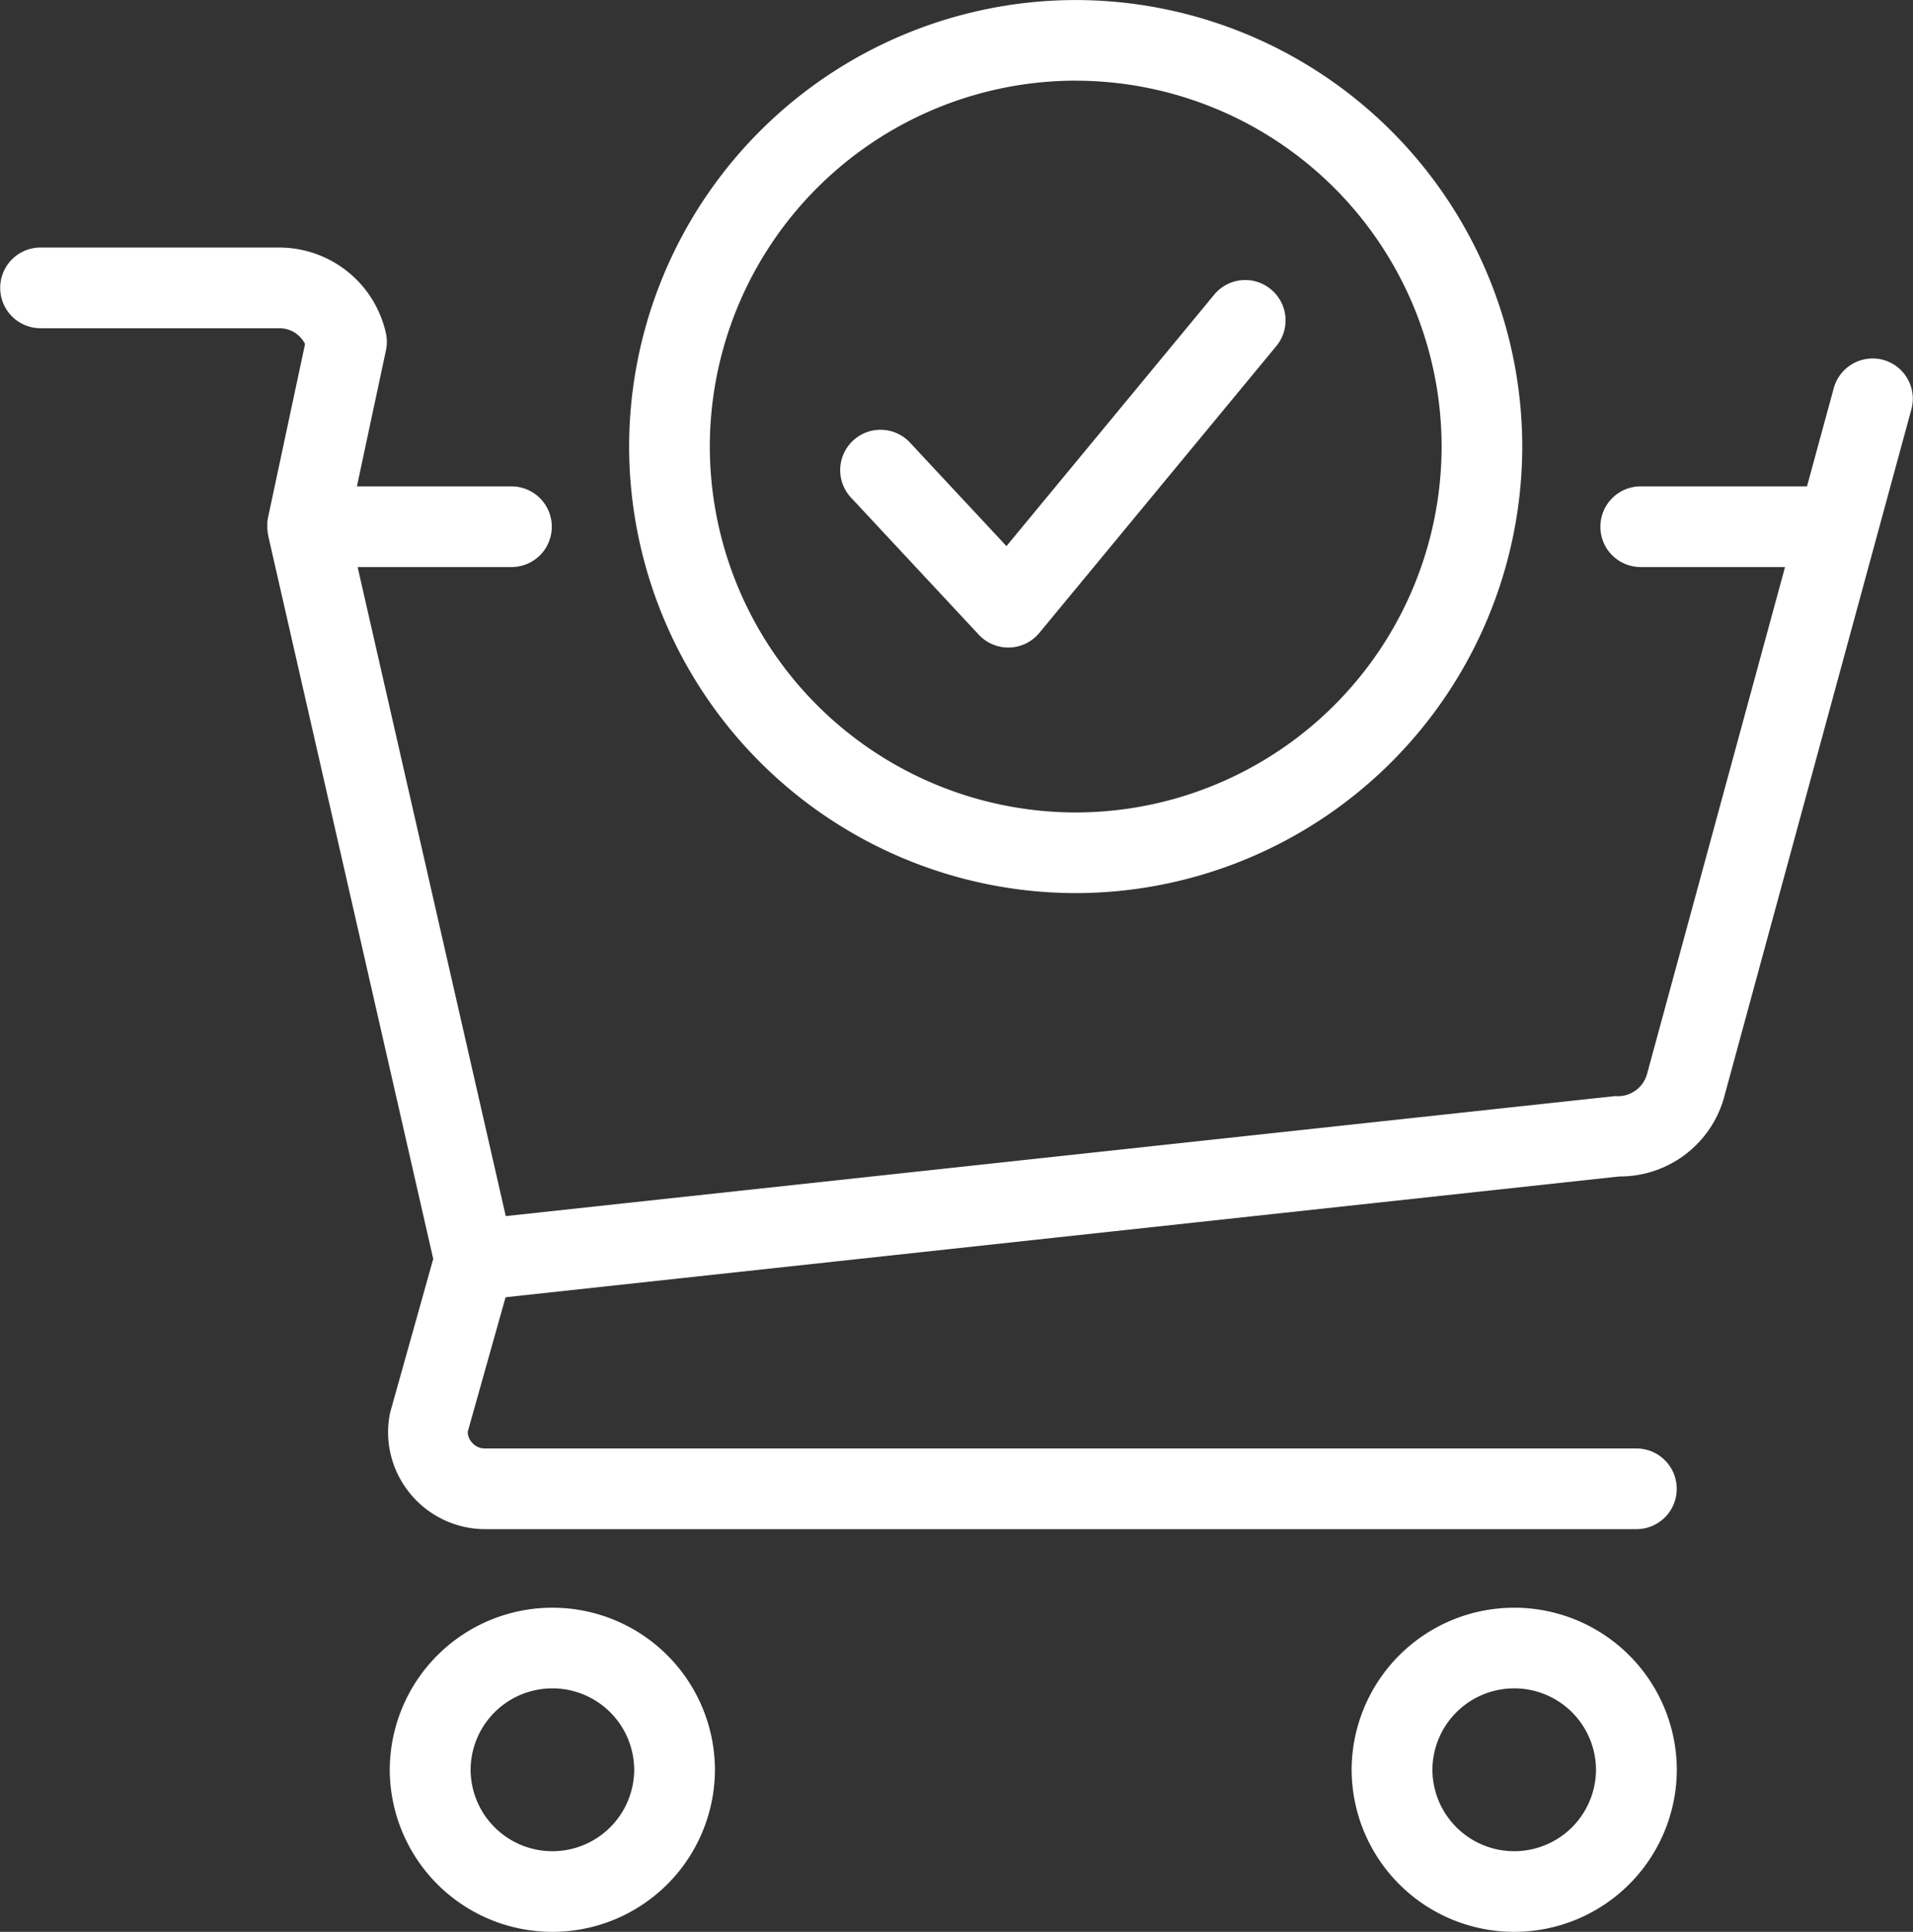
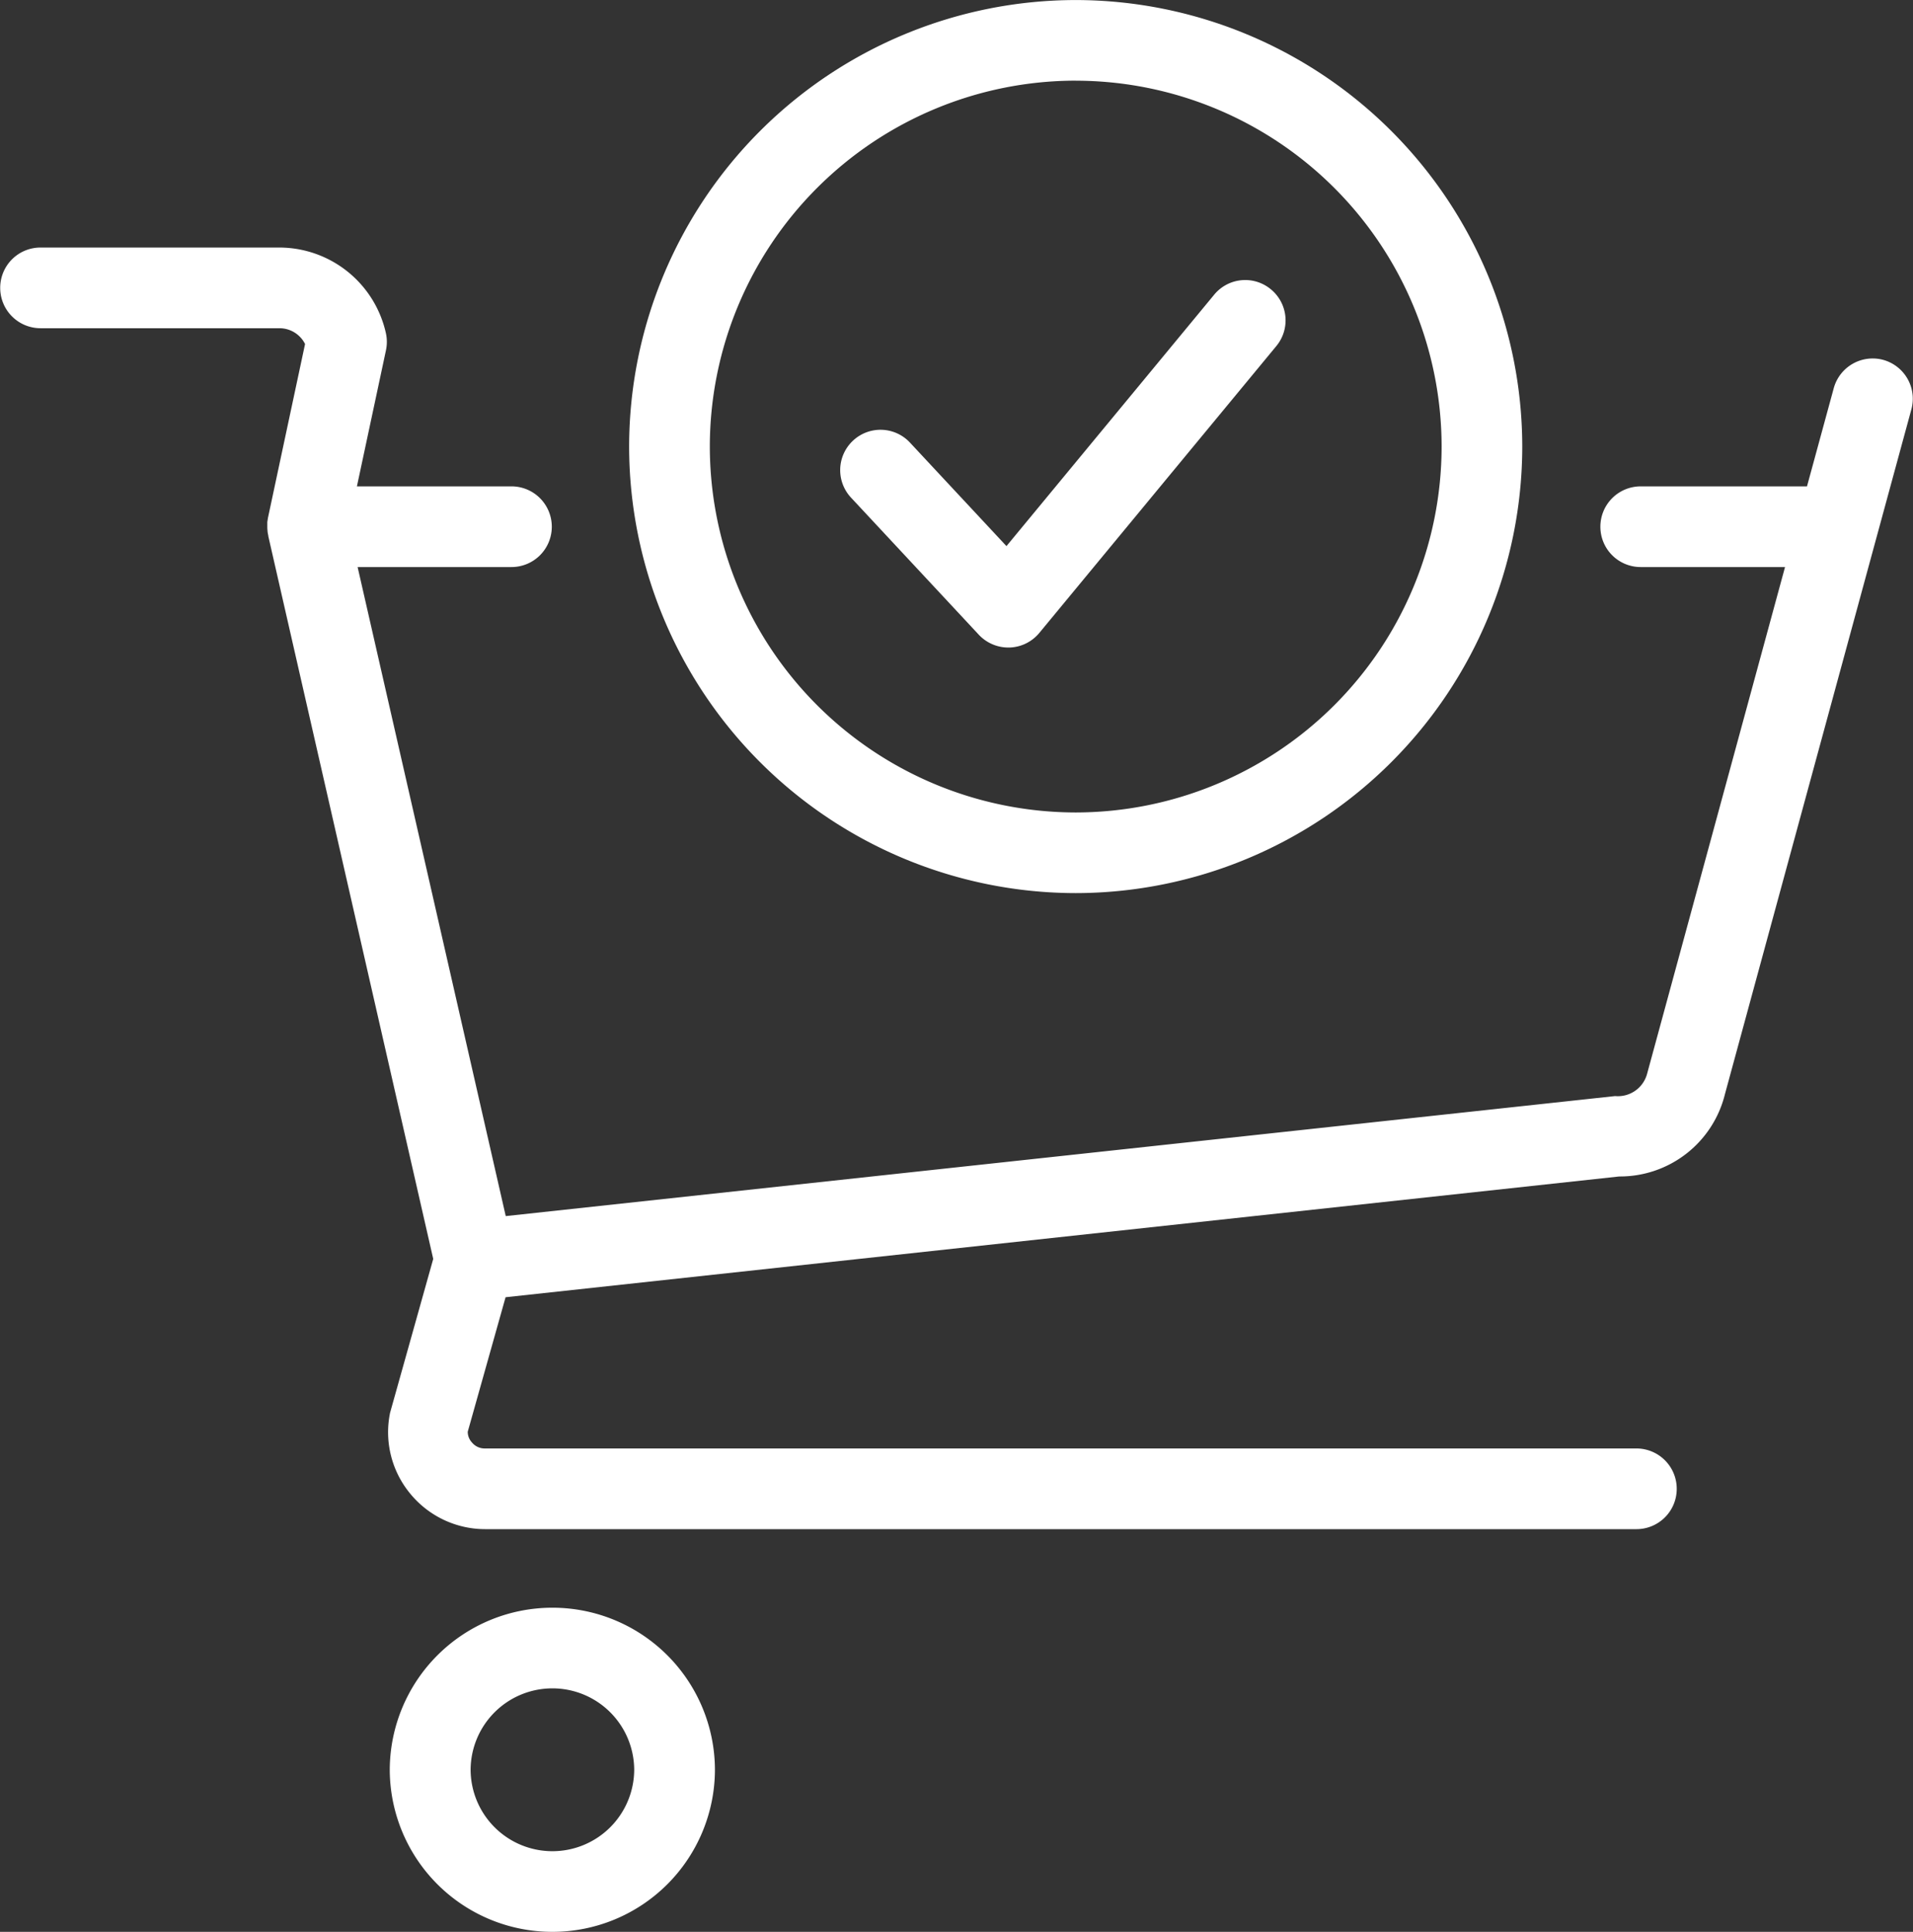
<svg xmlns="http://www.w3.org/2000/svg" id="icon-comercio" width="46.775" height="47.239" viewBox="0 0 46.775 47.239">
  <rect x="0" y="0" width="46.775" height="47.239" fill="#333333" stroke="none" />
  <path id="Caminho_376" data-name="Caminho 376" d="M-308.065,239.152a.987.987,0,0,0-1.21.693l-.654,2.4h-4.066a.986.986,0,0,0-.986.987.985.985,0,0,0,.986.986h3.529l-3.375,12.4a.739.739,0,0,1-.78.536l-27.125,2.935-3.622-15.871h3.762a.985.985,0,0,0,.986-.986.986.986,0,0,0-.986-.987h-3.779l.71-3.327a.989.989,0,0,0,0-.413,2.674,2.674,0,0,0-2.6-2.1h-5.846a.985.985,0,0,0-.986.986.986.986,0,0,0,.986.987h5.846a.7.7,0,0,1,.622.386l-.91,4.264,0,.01c-.006.027-.009.054-.013.082l0,.025c0,.028,0,.055,0,.083v.024a.847.847,0,0,0,.006.085c0,.03.008.06.013.089l.006.029v0l0,.011,4.032,17.67-1.055,3.761a2.357,2.357,0,0,0,.486,1.971,2.37,2.37,0,0,0,1.844.876H-314.1a.985.985,0,0,0,.986-.986.986.986,0,0,0-.986-.987h-28.159a.4.4,0,0,1-.316-.15.38.38,0,0,1-.1-.26l.925-3.288,27.229-2.953a2.645,2.645,0,0,0,2.587-2.018l4.557-16.739A.986.986,0,0,0-308.065,239.152Z" transform="translate(354.112 -230.352)" fill="#fff" />
  <path id="Caminho_377" data-name="Caminho 377" d="M-340.11,271.394a3.976,3.976,0,0,0-3.977,3.963,3.975,3.975,0,0,0,3.977,3.963,3.973,3.973,0,0,0,3.974-3.963A3.973,3.973,0,0,0-340.11,271.394Zm0,5.954a2,2,0,0,1-2-1.991,2,2,0,0,1,2-1.991,2,2,0,0,1,2,1.991A2,2,0,0,1-340.11,277.348Z" transform="translate(353.617 -232.081)" fill="#fff" />
-   <path id="Caminho_378" data-name="Caminho 378" d="M-315.37,271.394a3.975,3.975,0,0,0-3.975,3.963,3.974,3.974,0,0,0,3.975,3.963,3.974,3.974,0,0,0,3.976-3.963A3.974,3.974,0,0,0-315.37,271.394Zm0,5.954a2,2,0,0,1-2-1.991,2,2,0,0,1,2-1.991,2,2,0,0,1,2,1.991A2,2,0,0,1-315.37,277.348Z" transform="translate(352.394 -232.081)" fill="#fff" />
  <path id="Caminho_379" data-name="Caminho 379" d="M-327.01,251.877a10.932,10.932,0,0,0,10.919-10.919,10.932,10.932,0,0,0-10.919-10.919,10.932,10.932,0,0,0-10.919,10.919A10.932,10.932,0,0,0-327.01,251.877Zm0-19.866a8.956,8.956,0,0,1,8.947,8.947,8.956,8.956,0,0,1-8.947,8.947,8.956,8.956,0,0,1-8.946-8.947A8.956,8.956,0,0,1-327.01,232.01Z" transform="translate(353.312 -230.038)" fill="#fff" />
  <path id="Caminho_380" data-name="Caminho 380" d="M-329.112,245.914a.989.989,0,0,0,.722.314h.029a.985.985,0,0,0,.73-.358l5.794-7.013a.984.984,0,0,0-.132-1.388.982.982,0,0,0-1.387.131l-5.079,6.148-2.358-2.53a.984.984,0,0,0-1.394-.049.986.986,0,0,0-.048,1.394Z" transform="translate(353.044 -230.394)" fill="#fff" />
</svg>